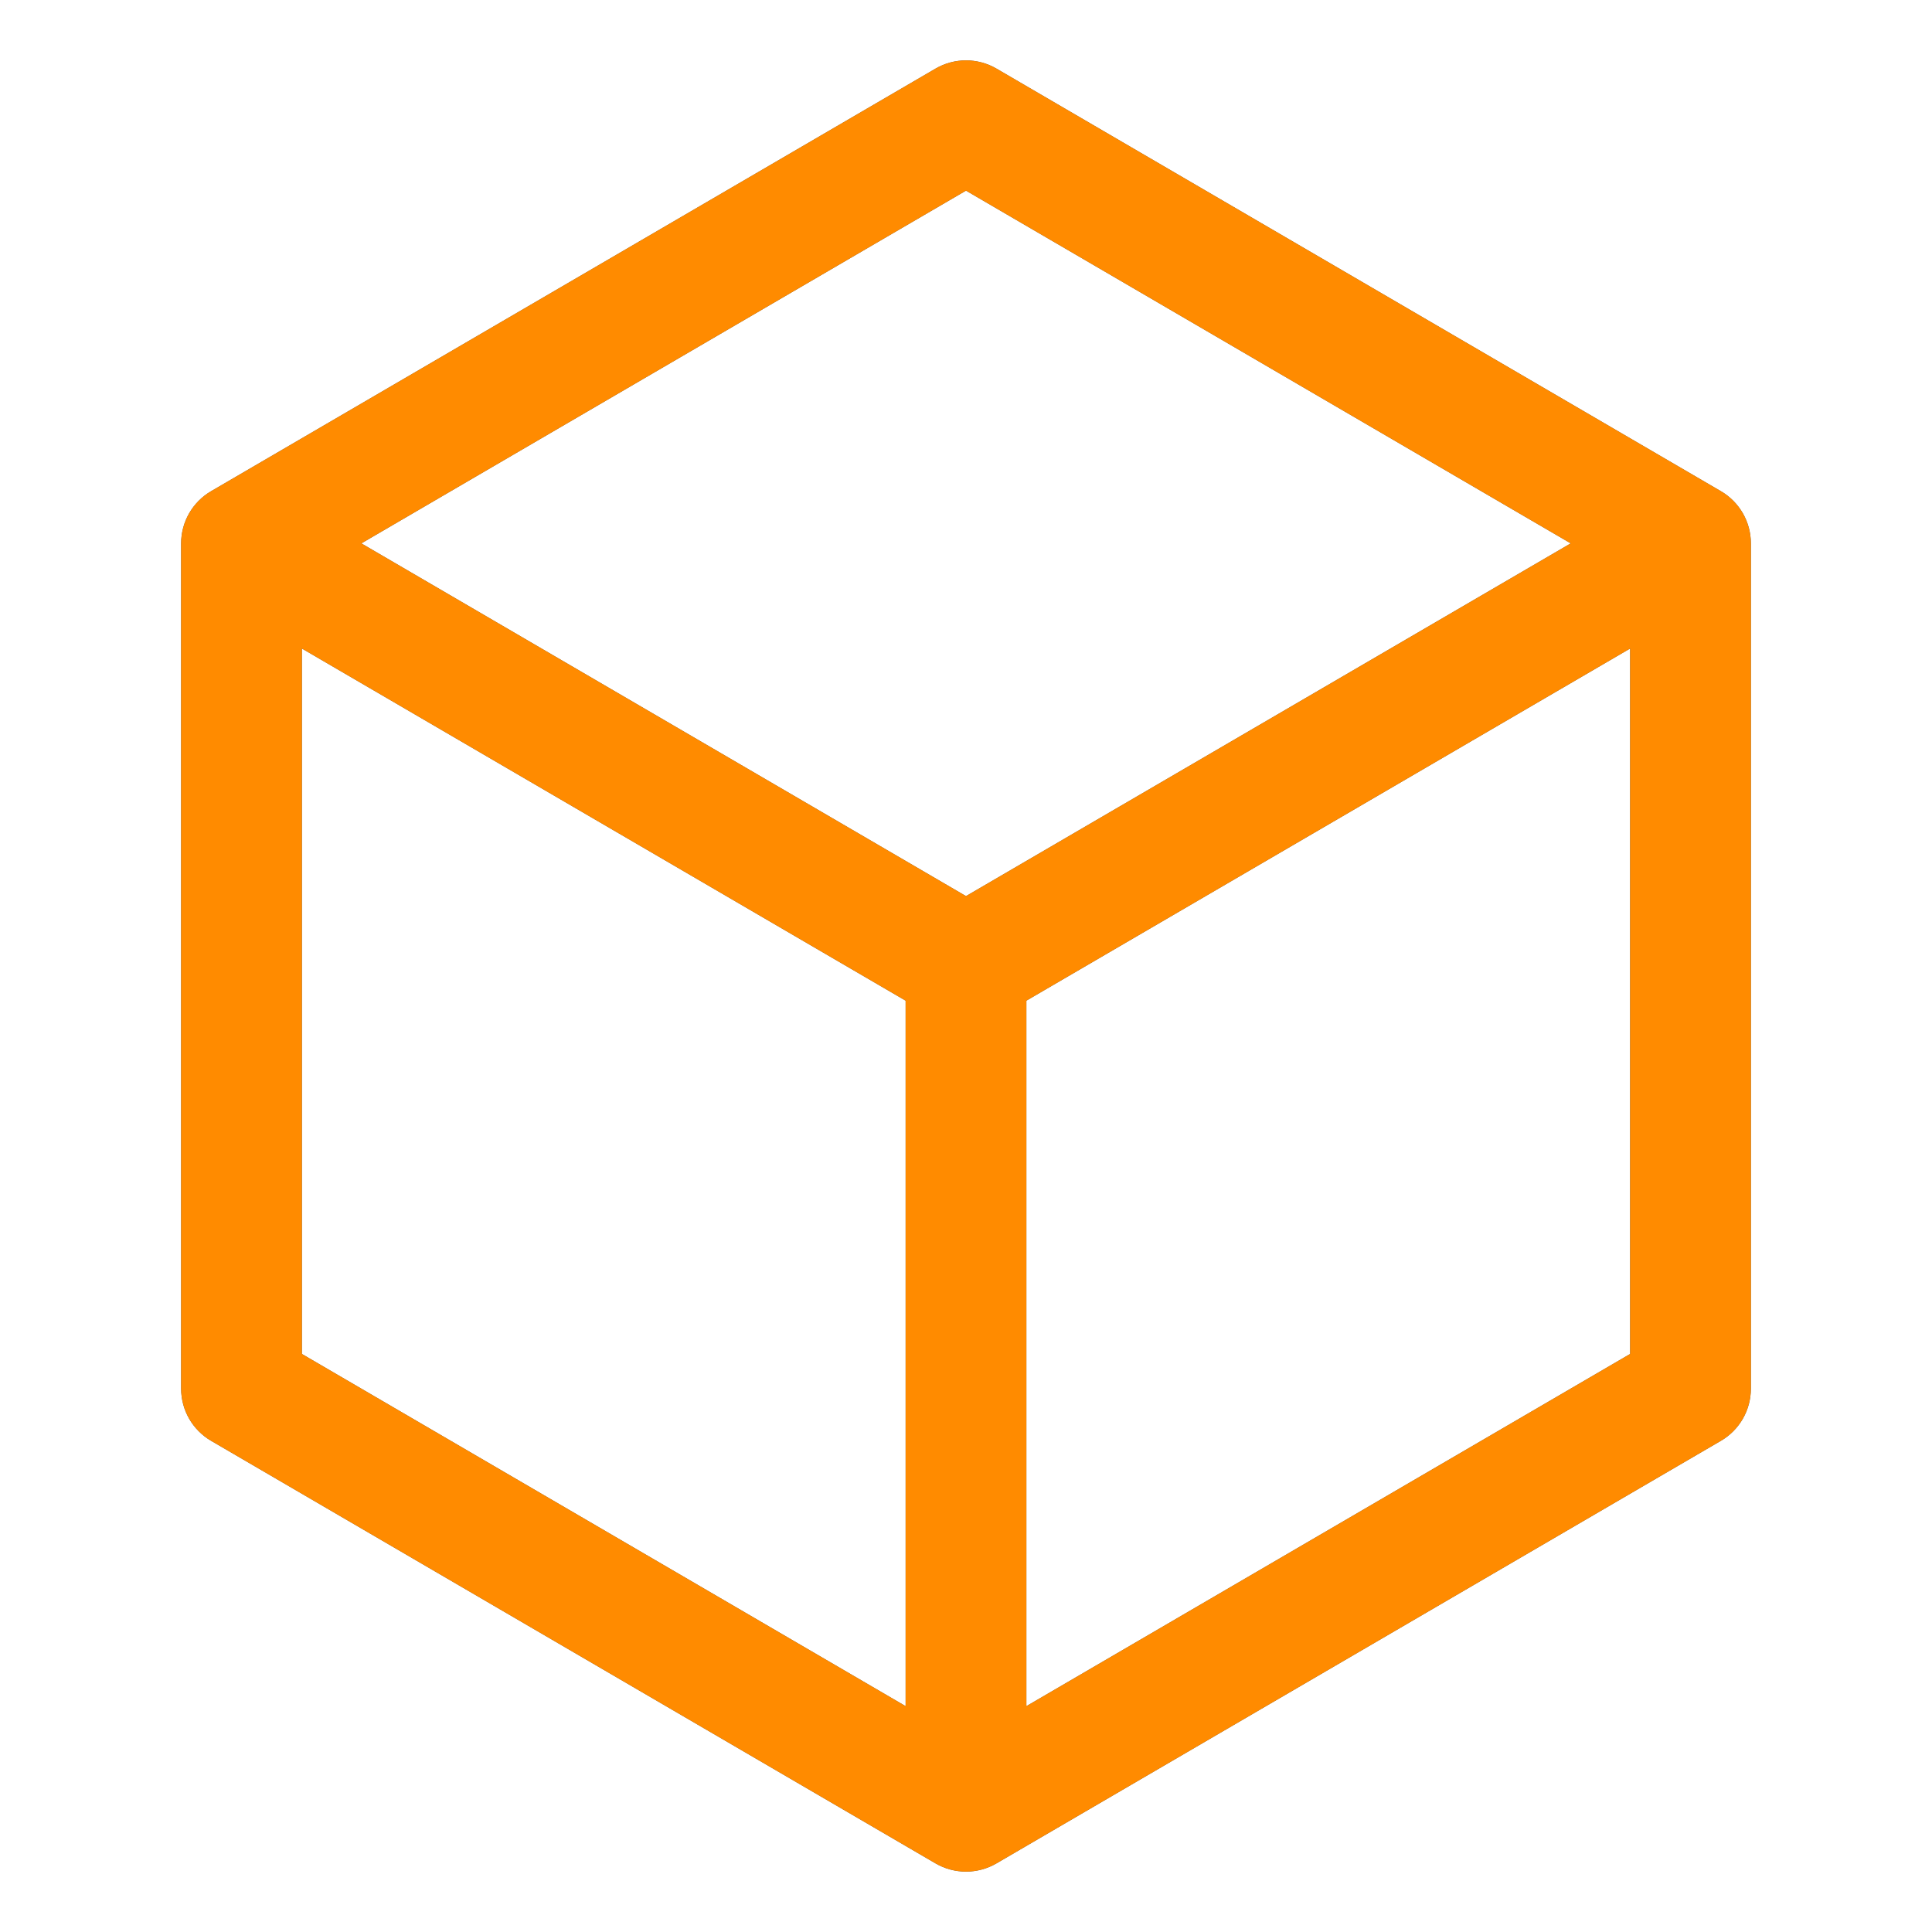
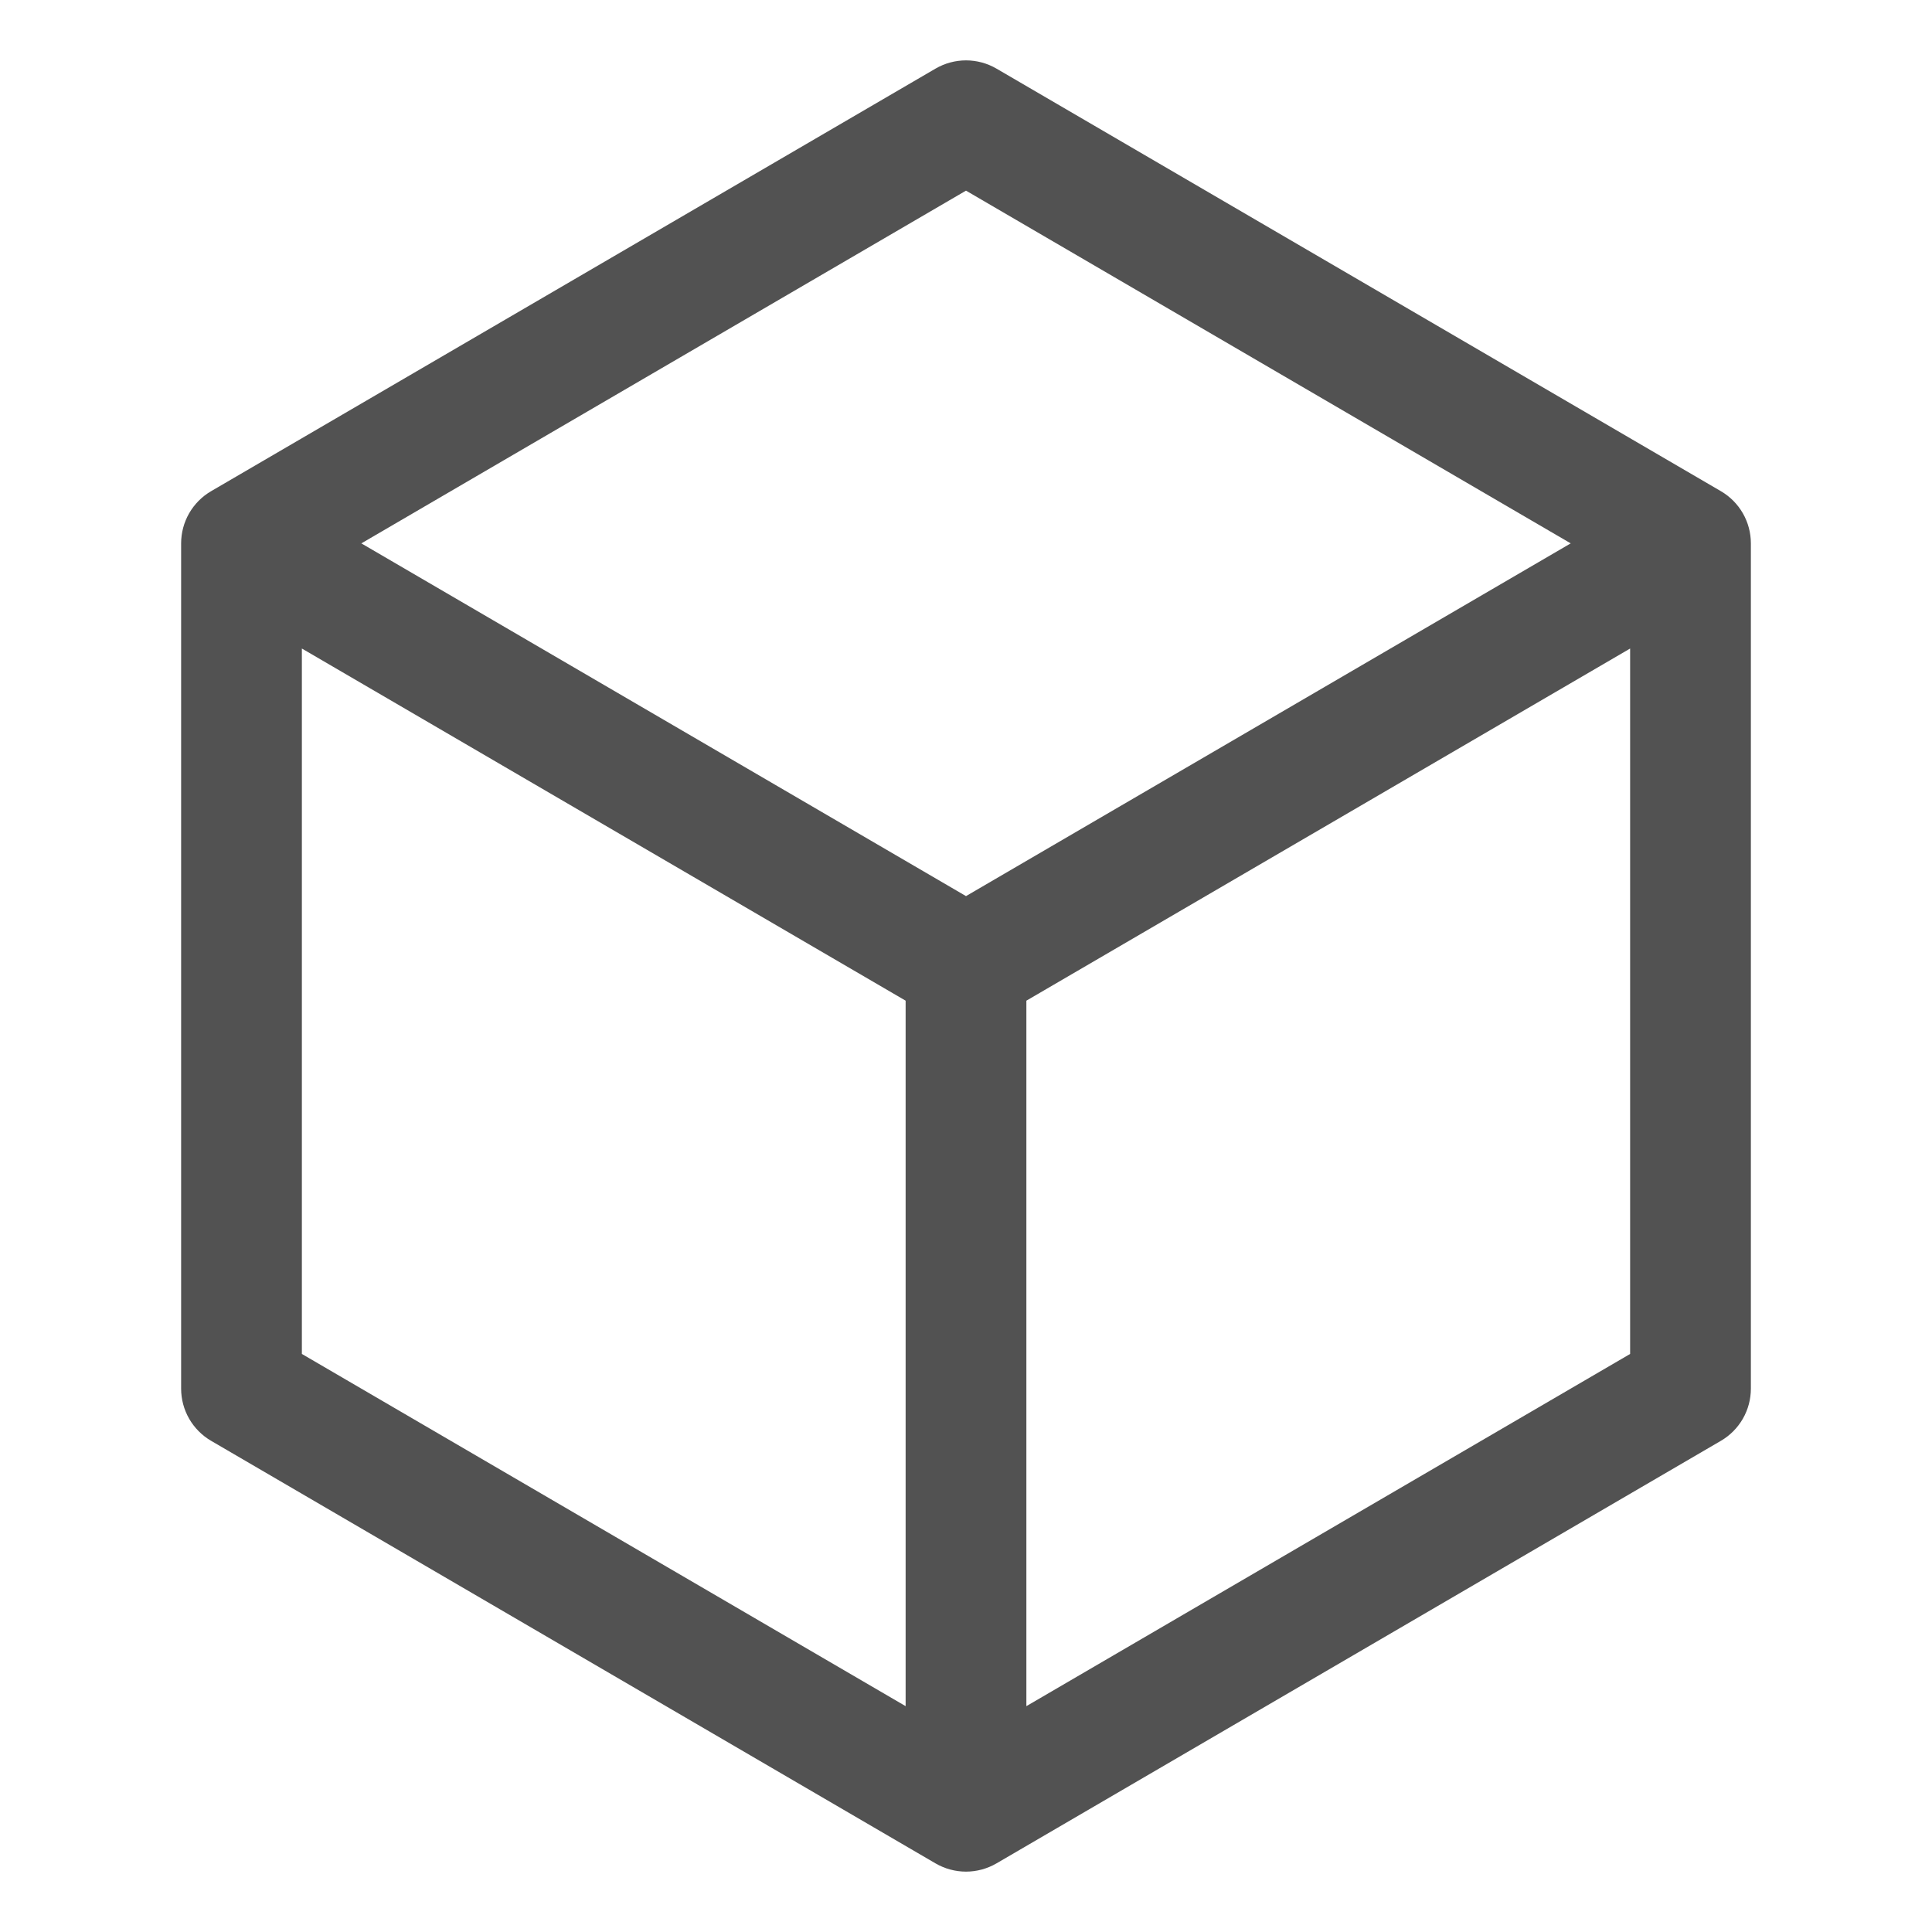
<svg xmlns="http://www.w3.org/2000/svg" width="40" height="40" viewBox="0 0 40 40" fill="none">
  <path d="M35.63 10.17L20.63 1.42C20.439 1.309 20.221 1.25 20 1.25C19.779 1.25 19.561 1.309 19.37 1.42L4.37 10.17C4.181 10.28 4.025 10.438 3.916 10.627C3.807 10.817 3.75 11.032 3.75 11.25V28.75C3.75 28.968 3.807 29.183 3.916 29.373C4.025 29.562 4.181 29.72 4.37 29.83L19.37 38.58C19.561 38.691 19.779 38.75 20 38.75C20.221 38.75 20.439 38.691 20.63 38.58L35.63 29.83C35.819 29.72 35.975 29.562 36.084 29.373C36.193 29.183 36.25 28.968 36.25 28.75V11.25C36.25 11.032 36.193 10.817 36.084 10.627C35.975 10.438 35.819 10.28 35.63 10.17ZM20 3.947L32.52 11.25L20 18.553L7.481 11.25L20 3.947ZM6.25 13.427L18.75 20.718V35.324L6.25 28.032V13.427ZM21.25 35.324V20.718L33.75 13.427V28.032L21.25 35.324Z" fill="#525252" />
-   <path d="M35.63 10.17L20.63 1.42C20.439 1.309 20.221 1.25 20 1.25C19.779 1.25 19.561 1.309 19.37 1.42L4.37 10.17C4.181 10.28 4.025 10.438 3.916 10.627C3.807 10.817 3.75 11.032 3.75 11.25V28.75C3.75 28.968 3.807 29.183 3.916 29.373C4.025 29.562 4.181 29.72 4.37 29.83L19.37 38.58C19.561 38.691 19.779 38.75 20 38.75C20.221 38.75 20.439 38.691 20.63 38.58L35.63 29.83C35.819 29.72 35.975 29.562 36.084 29.373C36.193 29.183 36.25 28.968 36.25 28.75V11.25C36.25 11.032 36.193 10.817 36.084 10.627C35.975 10.438 35.819 10.28 35.63 10.17ZM20 3.947L32.52 11.25L20 18.553L7.481 11.25L20 3.947ZM6.25 13.427L18.75 20.718V35.324L6.25 28.032V13.427ZM21.25 35.324V20.718L33.75 13.427V28.032L21.25 35.324Z" fill="#FF8B00" />
</svg>